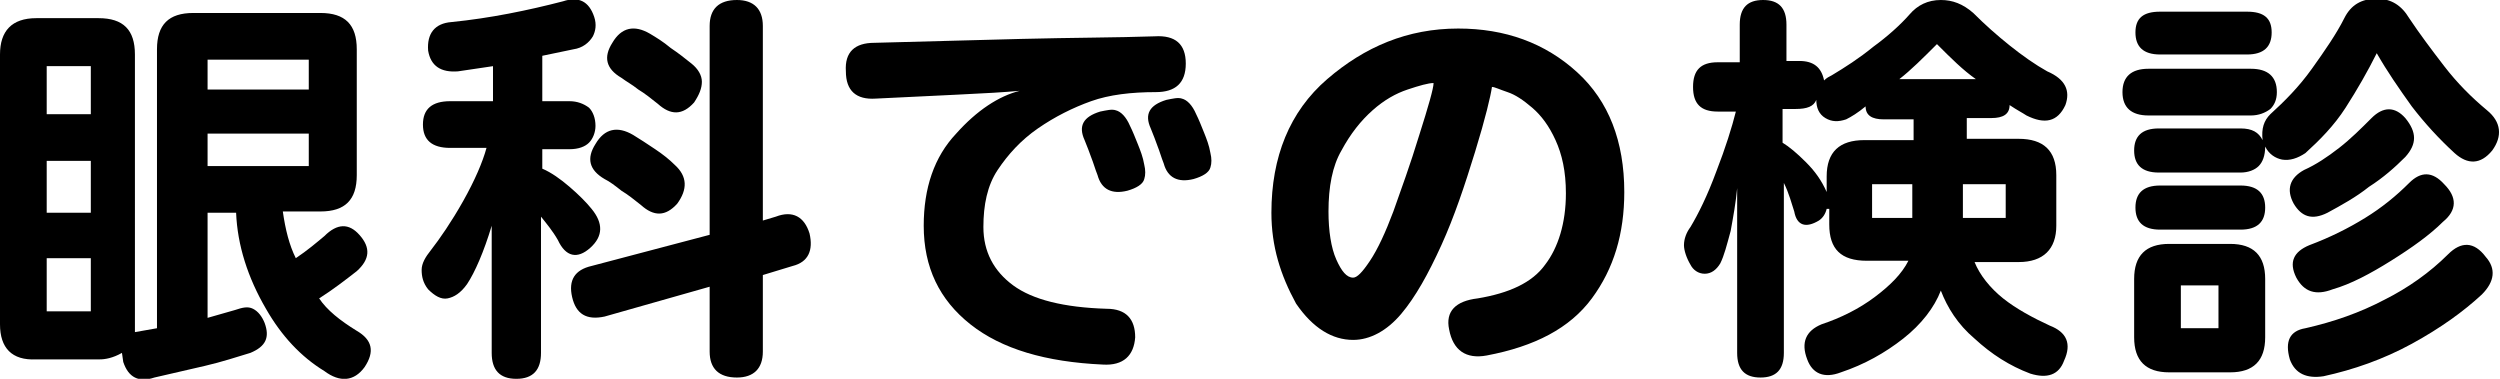
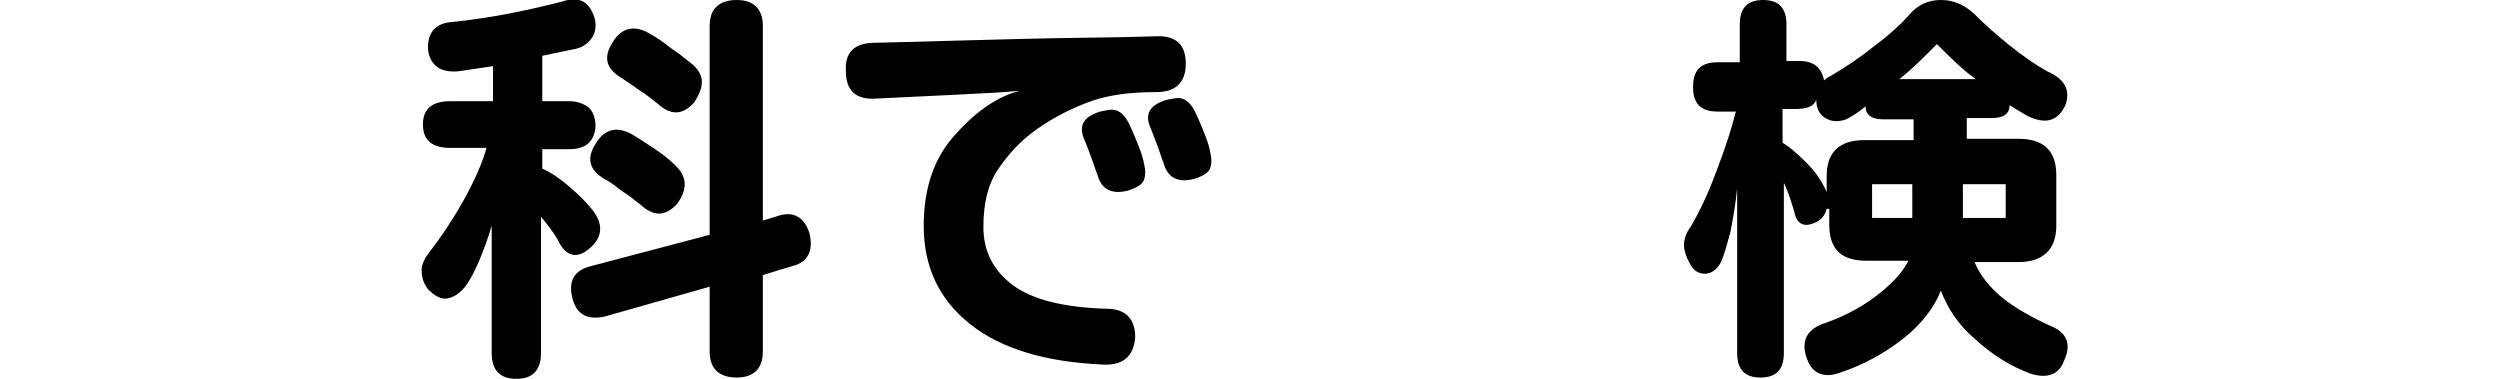
<svg xmlns="http://www.w3.org/2000/svg" version="1.1" id="レイヤー_1" x="0px" y="0px" viewBox="0 0 192.7 29.2" style="enable-background:new 0 0 192.7 29.2;" xml:space="preserve">
  <style type="text/css">
	.st0{fill:none;}
</style>
  <rect id="_x3C_スライス_x3E_" x="-197.2" y="-2488.2" class="st0" width="2400" height="218" />
  <rect id="_x3C_スライス_x3E__4_" x="601.8" y="-547.2" class="st0" width="464" height="231" />
  <g>
    <g>
-       <path d="M10.4,25.6l1.7-0.3V3.8c0-1.9,0.9-2.8,2.8-2.8h9.8c1.9,0,2.8,0.9,2.8,2.8v9.7c0,1.9-0.9,2.8-2.8,2.8h-2.9    c0.2,1.4,0.5,2.6,1,3.6c0.9-0.6,1.6-1.2,2.2-1.7c1-1,1.9-1,2.7-0.1c0.9,1,0.8,1.9-0.2,2.8c-0.9,0.7-1.8,1.4-2.9,2.1    c0.6,0.9,1.6,1.7,2.9,2.5c1.2,0.7,1.4,1.6,0.6,2.8c-0.8,1.1-1.9,1.2-3.1,0.3c-1.8-1.1-3.3-2.7-4.5-4.8c-1.4-2.4-2.2-4.9-2.3-7.4    H16v8.1l2.1-0.6c0.6-0.2,1-0.3,1.4-0.1c0.4,0.2,0.7,0.6,0.9,1.1c0.4,1.1,0.1,1.8-1.1,2.3c-1,0.3-2.2,0.7-3.5,1    c-1.3,0.3-2.6,0.6-3.9,0.9c-1.2,0.4-2,0-2.4-1.2l-0.1-0.7c-0.7,0.4-1.3,0.5-1.7,0.5H2.8C0.9,27.8,0,26.8,0,25V4.2    c0-1.8,0.9-2.8,2.8-2.8h4.8c1.9,0,2.8,0.9,2.8,2.8V25L10.4,25.6z M7,5.1H3.6v3.7H7V5.1z M7,12.4H3.6v4H7V12.4z M7,19.9H3.6V24H7    V19.9z M16,6.9h7.8V4.6H16V6.9z M16,12.8h7.8v-2.5H16V12.8z" />
      <path d="M41.8,7.8h2.1c0.6,0,1.1,0.2,1.5,0.5c0.3,0.3,0.5,0.8,0.5,1.4c0,0.5-0.2,1-0.5,1.3c-0.3,0.3-0.8,0.5-1.5,0.5h-2.1V13    c0.7,0.3,1.4,0.8,2.1,1.4s1.3,1.2,1.7,1.7c0.9,1.1,0.9,2.1-0.1,3c-1,0.9-1.9,0.7-2.5-0.6c-0.4-0.7-0.9-1.3-1.3-1.8v10.5    c0,1.3-0.6,2-1.9,2s-1.9-0.7-1.9-2v-9.8c-0.6,2-1.3,3.6-1.9,4.5c-0.5,0.7-1,1-1.5,1.1c-0.5,0.1-1-0.2-1.5-0.7    c-0.4-0.5-0.5-1-0.5-1.5c0-0.5,0.3-1,0.7-1.5c0.7-0.9,1.6-2.2,2.5-3.8c0.9-1.6,1.5-3,1.8-4.1h-2.8c-1.4,0-2.1-0.6-2.1-1.8    c0-1.2,0.7-1.8,2.1-1.8H38V5.1l-2.7,0.4C34,5.6,33.2,5.1,33,3.9c-0.1-1.3,0.5-2.1,1.8-2.2c3-0.3,5.9-0.9,8.6-1.6    c1.2-0.4,2,0,2.4,1.2c0.2,0.6,0.1,1.1-0.1,1.5c-0.3,0.5-0.8,0.9-1.5,1l-2.4,0.5V7.8z M58.8,21.2v5.9c0,1.3-0.7,2-2,2    c-1.4,0-2.1-0.7-2.1-2v-5l-8.1,2.3c-1.4,0.3-2.2-0.2-2.5-1.5c-0.3-1.3,0.2-2.1,1.5-2.4l9.1-2.4V2c0-1.3,0.7-2,2.1-2    c1.3,0,2,0.7,2,2v15l1-0.3c1.3-0.5,2.2,0,2.6,1.3c0.3,1.3-0.1,2.2-1.3,2.5L58.8,21.2z M46.6,13.8c-1.2-0.7-1.4-1.6-0.7-2.7    c0.7-1.2,1.7-1.4,2.9-0.7c0.5,0.3,1.1,0.7,1.7,1.1c0.6,0.4,1.1,0.8,1.5,1.2c1,0.9,1,1.9,0.2,3c-0.9,1-1.8,1-2.8,0.1    c-0.5-0.4-1-0.8-1.5-1.1C47.4,14.3,47,14,46.6,13.8z M47.9,6c-1.2-0.7-1.4-1.6-0.7-2.7c0.7-1.2,1.7-1.4,2.9-0.7    c0.5,0.3,1,0.6,1.6,1.1c0.6,0.4,1.1,0.8,1.6,1.2c0.5,0.4,0.8,0.9,0.8,1.4s-0.2,1-0.6,1.6c-0.9,1-1.8,1-2.8,0.1    c-0.5-0.4-1-0.8-1.5-1.1C48.7,6.5,48.3,6.3,47.9,6z" />
      <path d="M89,2.8c1.6-0.1,2.4,0.6,2.4,2.1c0,1.5-0.8,2.2-2.3,2.2c-1.9,0-3.6,0.2-5,0.7c-1.4,0.5-2.8,1.2-4.1,2.1s-2.3,2-3.1,3.2    s-1.1,2.7-1.1,4.4c0,1.9,0.8,3.4,2.3,4.5c1.5,1.1,3.9,1.7,7.2,1.8c1.5,0,2.2,0.8,2.2,2.2c-0.1,1.4-0.9,2.2-2.5,2.1    c-4.4-0.2-7.8-1.2-10.2-3.1s-3.6-4.4-3.6-7.6c0-2.9,0.8-5.3,2.5-7.1c1.6-1.8,3.3-2.9,4.9-3.3c-1.1,0.1-2.7,0.2-4.9,0.3    c-2.2,0.1-4.2,0.2-6.2,0.3c-1.5,0.1-2.3-0.6-2.3-2.1c-0.1-1.5,0.7-2.2,2.2-2.2c3.6-0.1,7.4-0.2,11.3-0.3S86.1,2.9,89,2.8z     M83.6,10.8c-0.5-1.1-0.1-1.8,1.2-2.2c0.5-0.1,0.9-0.2,1.2-0.1c0.4,0.1,0.8,0.5,1.1,1.2c0.2,0.4,0.4,0.9,0.6,1.4    c0.2,0.5,0.4,1,0.5,1.6c0.1,0.4,0.1,0.8,0,1.1c-0.1,0.4-0.6,0.7-1.3,0.9c-1.2,0.3-2-0.1-2.3-1.2c-0.2-0.5-0.3-0.9-0.5-1.4    C84,11.8,83.8,11.3,83.6,10.8z M88.7,9.9c-0.5-1.1-0.1-1.8,1.2-2.2c0.5-0.1,0.9-0.2,1.2-0.1c0.4,0.1,0.8,0.5,1.1,1.2    c0.2,0.4,0.4,0.9,0.6,1.4s0.4,1,0.5,1.6c0.1,0.4,0.1,0.8,0,1.1c-0.1,0.4-0.6,0.7-1.3,0.9c-1.2,0.3-2-0.1-2.3-1.2    c-0.2-0.5-0.3-0.9-0.5-1.4C89.1,10.9,88.9,10.4,88.7,9.9z" />
-       <path d="M125.2,14.8c0,3.2-0.8,5.9-2.5,8.2s-4.4,3.7-8.1,4.4c-1.6,0.3-2.6-0.4-2.9-2c-0.3-1.4,0.5-2.2,2.2-2.4    c2.4-0.4,4.2-1.2,5.2-2.6c1-1.3,1.6-3.2,1.6-5.5c0-1.7-0.3-3-0.8-4.1c-0.5-1.1-1.1-1.9-1.8-2.5c-0.7-0.6-1.3-1-1.9-1.2    c-0.6-0.2-1-0.4-1.2-0.4c-0.1,0.7-0.5,2.4-1.3,5c-0.8,2.6-1.6,5-2.6,7.2s-2,4-3.1,5.3c-1.1,1.3-2.4,2-3.7,2    c-1.6,0-3.1-0.9-4.4-2.8C98.7,21.2,98,19,98,16.4c0-4.3,1.4-7.8,4.3-10.3s6.2-3.9,10.1-3.9c3.6,0,6.7,1.1,9.2,3.4    C124,7.8,125.2,10.9,125.2,14.8z M102.4,16.3c0,1.5,0.2,2.8,0.6,3.7c0.4,0.9,0.8,1.4,1.3,1.4c0.3,0,0.7-0.4,1.3-1.3    s1.2-2.2,1.8-3.8c0.6-1.7,1.3-3.6,2-5.9c0.7-2.2,1.1-3.6,1.1-4c-0.4,0-1.1,0.2-2,0.5c-0.9,0.3-1.8,0.8-2.7,1.6    c-0.9,0.8-1.7,1.8-2.4,3.1C102.7,12.8,102.4,14.4,102.4,16.3z" />
      <path d="M140.8,16.1c-0.1,0.4-0.3,0.7-0.6,0.9c-1,0.6-1.7,0.4-1.9-0.7c-0.2-0.6-0.4-1.4-0.8-2.2v13.1c0,1.3-0.6,1.9-1.8,1.9    c-1.2,0-1.8-0.6-1.8-1.9V14.5c-0.1,1.1-0.3,2.2-0.5,3.3c-0.3,1.1-0.5,1.9-0.8,2.5c-0.3,0.5-0.7,0.8-1.2,0.8    c-0.5,0-0.9-0.3-1.1-0.7c-0.3-0.5-0.5-1.1-0.5-1.5c0-0.5,0.2-1,0.5-1.4c0.6-1,1.3-2.4,2-4.3c0.7-1.8,1.2-3.4,1.5-4.6h-1.4    c-1.3,0-1.9-0.6-1.9-1.9s0.6-1.9,1.9-1.9h1.7V1.9c0-1.3,0.6-1.9,1.8-1.9c1.2,0,1.8,0.6,1.8,1.9v2.8h1c1.1,0,1.7,0.5,1.9,1.5    c0.2-0.2,0.4-0.3,0.6-0.4c1-0.6,2.1-1.3,3.2-2.2c1.1-0.8,2.1-1.7,2.8-2.5c0.6-0.7,1.4-1.1,2.4-1.1c0.9,0,1.7,0.3,2.5,1    c0.9,0.9,1.8,1.7,2.8,2.5c1,0.8,2,1.5,2.9,2c1.4,0.6,1.8,1.5,1.4,2.6c-0.6,1.3-1.6,1.5-3,0.8c-0.3-0.2-0.7-0.4-1.3-0.8    c0,0.7-0.5,1-1.4,1h-1.9v1.6h4c1.9,0,2.9,0.9,2.9,2.8v3.9c0,1.8-1,2.8-2.9,2.8h-3.4c0.4,1,1.2,2,2.2,2.8s2.3,1.5,3.6,2.1    c1.3,0.5,1.7,1.4,1.1,2.7c-0.4,1.1-1.3,1.4-2.6,1c-1.6-0.6-3-1.5-4.3-2.7c-1.3-1.1-2.1-2.4-2.6-3.7c-0.5,1.3-1.5,2.6-2.9,3.7    c-1.4,1.1-3,2-4.8,2.6c-1.3,0.5-2.2,0.1-2.6-1c-0.5-1.3-0.1-2.2,1.1-2.7c1.5-0.5,2.9-1.2,4.1-2.1c1.2-0.9,2.1-1.8,2.6-2.8h-3.2    c-2,0-2.9-0.9-2.9-2.8V16.1z M140.8,14.8v-1.2c0-1.9,1-2.8,2.9-2.8h3.8V9.2h-2.3c-0.9,0-1.4-0.3-1.4-1c-0.6,0.5-1.1,0.8-1.5,1    c-0.6,0.2-1.1,0.2-1.6-0.1c-0.5-0.3-0.7-0.8-0.7-1.4c-0.2,0.5-0.7,0.7-1.6,0.7h-1V11c0.5,0.3,1.1,0.8,1.8,1.5    C139.9,13.2,140.4,13.9,140.8,14.8z M144.3,16.8h3.1v-2.6h-3.1V16.8z M149.3,3.4c-1.1,1.1-2,2-2.9,2.7h5.9    C151.3,5.4,150.4,4.5,149.3,3.4z M151.3,16.8h3.3v-2.6h-3.3V16.8z" />
-       <path d="M165.6,8.9c-1.3,0-2-0.6-2-1.8s0.7-1.8,2-1.8h7.9c1.3,0,2,0.6,2,1.8c0,0.6-0.2,1-0.5,1.3c-0.4,0.3-0.9,0.5-1.5,0.5H165.6z     M174.6,11.3c0,0.7-0.2,1.2-0.5,1.5c-0.3,0.3-0.8,0.5-1.4,0.5h-6.3c-1.3,0-1.9-0.6-1.9-1.7c0-1.1,0.6-1.7,1.9-1.7h6.3    c0.9,0,1.4,0.3,1.7,0.9c-0.1-0.9,0.1-1.5,0.6-2c1.1-1,2.2-2.1,3.2-3.5c1-1.4,1.9-2.7,2.5-3.9c0.5-1,1.3-1.5,2.5-1.5    c1.1,0,1.9,0.5,2.5,1.5c0.8,1.2,1.7,2.4,2.7,3.7c1,1.3,2.1,2.4,3.3,3.4c1.1,0.9,1.2,2,0.4,3.1c-0.9,1.1-1.9,1.1-2.9,0.2    c-1.2-1.1-2.3-2.3-3.3-3.6c-1-1.4-1.9-2.7-2.7-4.1c-0.7,1.4-1.5,2.8-2.4,4.2s-2,2.5-3.1,3.5c-0.6,0.4-1.2,0.6-1.8,0.5    C175.4,12.2,174.9,11.9,174.6,11.3z M166.5,4.2c-1.3,0-1.9-0.6-1.9-1.7c0-1.1,0.6-1.6,1.9-1.6h6.7c1.3,0,1.9,0.5,1.9,1.6    c0,1.1-0.6,1.7-1.9,1.7H166.5z M166.5,17.7c-1.3,0-1.9-0.6-1.9-1.7c0-1.1,0.6-1.7,1.9-1.7h6.2c1.3,0,1.9,0.6,1.9,1.7    c0,1.1-0.6,1.7-1.9,1.7H166.5z M167.2,28.7c-1.8,0-2.7-0.9-2.7-2.7v-4.5c0-1.8,0.9-2.7,2.7-2.7h4.7c1.8,0,2.7,0.9,2.7,2.7V26    c0,1.8-0.9,2.7-2.7,2.7H167.2z M168.1,25.3h2.9v-3.3h-2.9V25.3z M191.3,22.7c-1.4,1.3-3.2,2.6-5.4,3.8c-2.2,1.2-4.5,2-6.8,2.5    c-1.3,0.2-2.2-0.2-2.6-1.3c-0.4-1.4,0-2.2,1.2-2.4c2.2-0.5,4.2-1.2,6.1-2.2c1.8-0.9,3.5-2.1,4.9-3.5c1-1,2-1,2.9,0.2    C192.4,20.7,192.3,21.7,191.3,22.7z M185.4,12.1c-0.8,0.8-1.7,1.6-2.8,2.3c-1,0.8-2.1,1.4-3.2,2c-1.2,0.6-2,0.3-2.6-0.7    c-0.6-1.1-0.3-2,0.8-2.6c0.9-0.4,1.8-1,2.7-1.7c0.9-0.7,1.7-1.5,2.5-2.3c0.9-0.9,1.8-0.9,2.6,0C186.3,10.2,186.3,11.1,185.4,12.1z     M188.3,17.1c-1,1-2.4,2-4,3c-1.6,1-3.1,1.8-4.5,2.2c-1.3,0.5-2.2,0.2-2.8-0.9c-0.6-1.2-0.2-2,1-2.5c1.6-0.6,3-1.3,4.3-2.1    c1.3-0.8,2.4-1.7,3.4-2.7c0.9-0.9,1.8-0.9,2.7,0.1C189.4,15.2,189.4,16.2,188.3,17.1z" />
    </g>
  </g>
</svg>